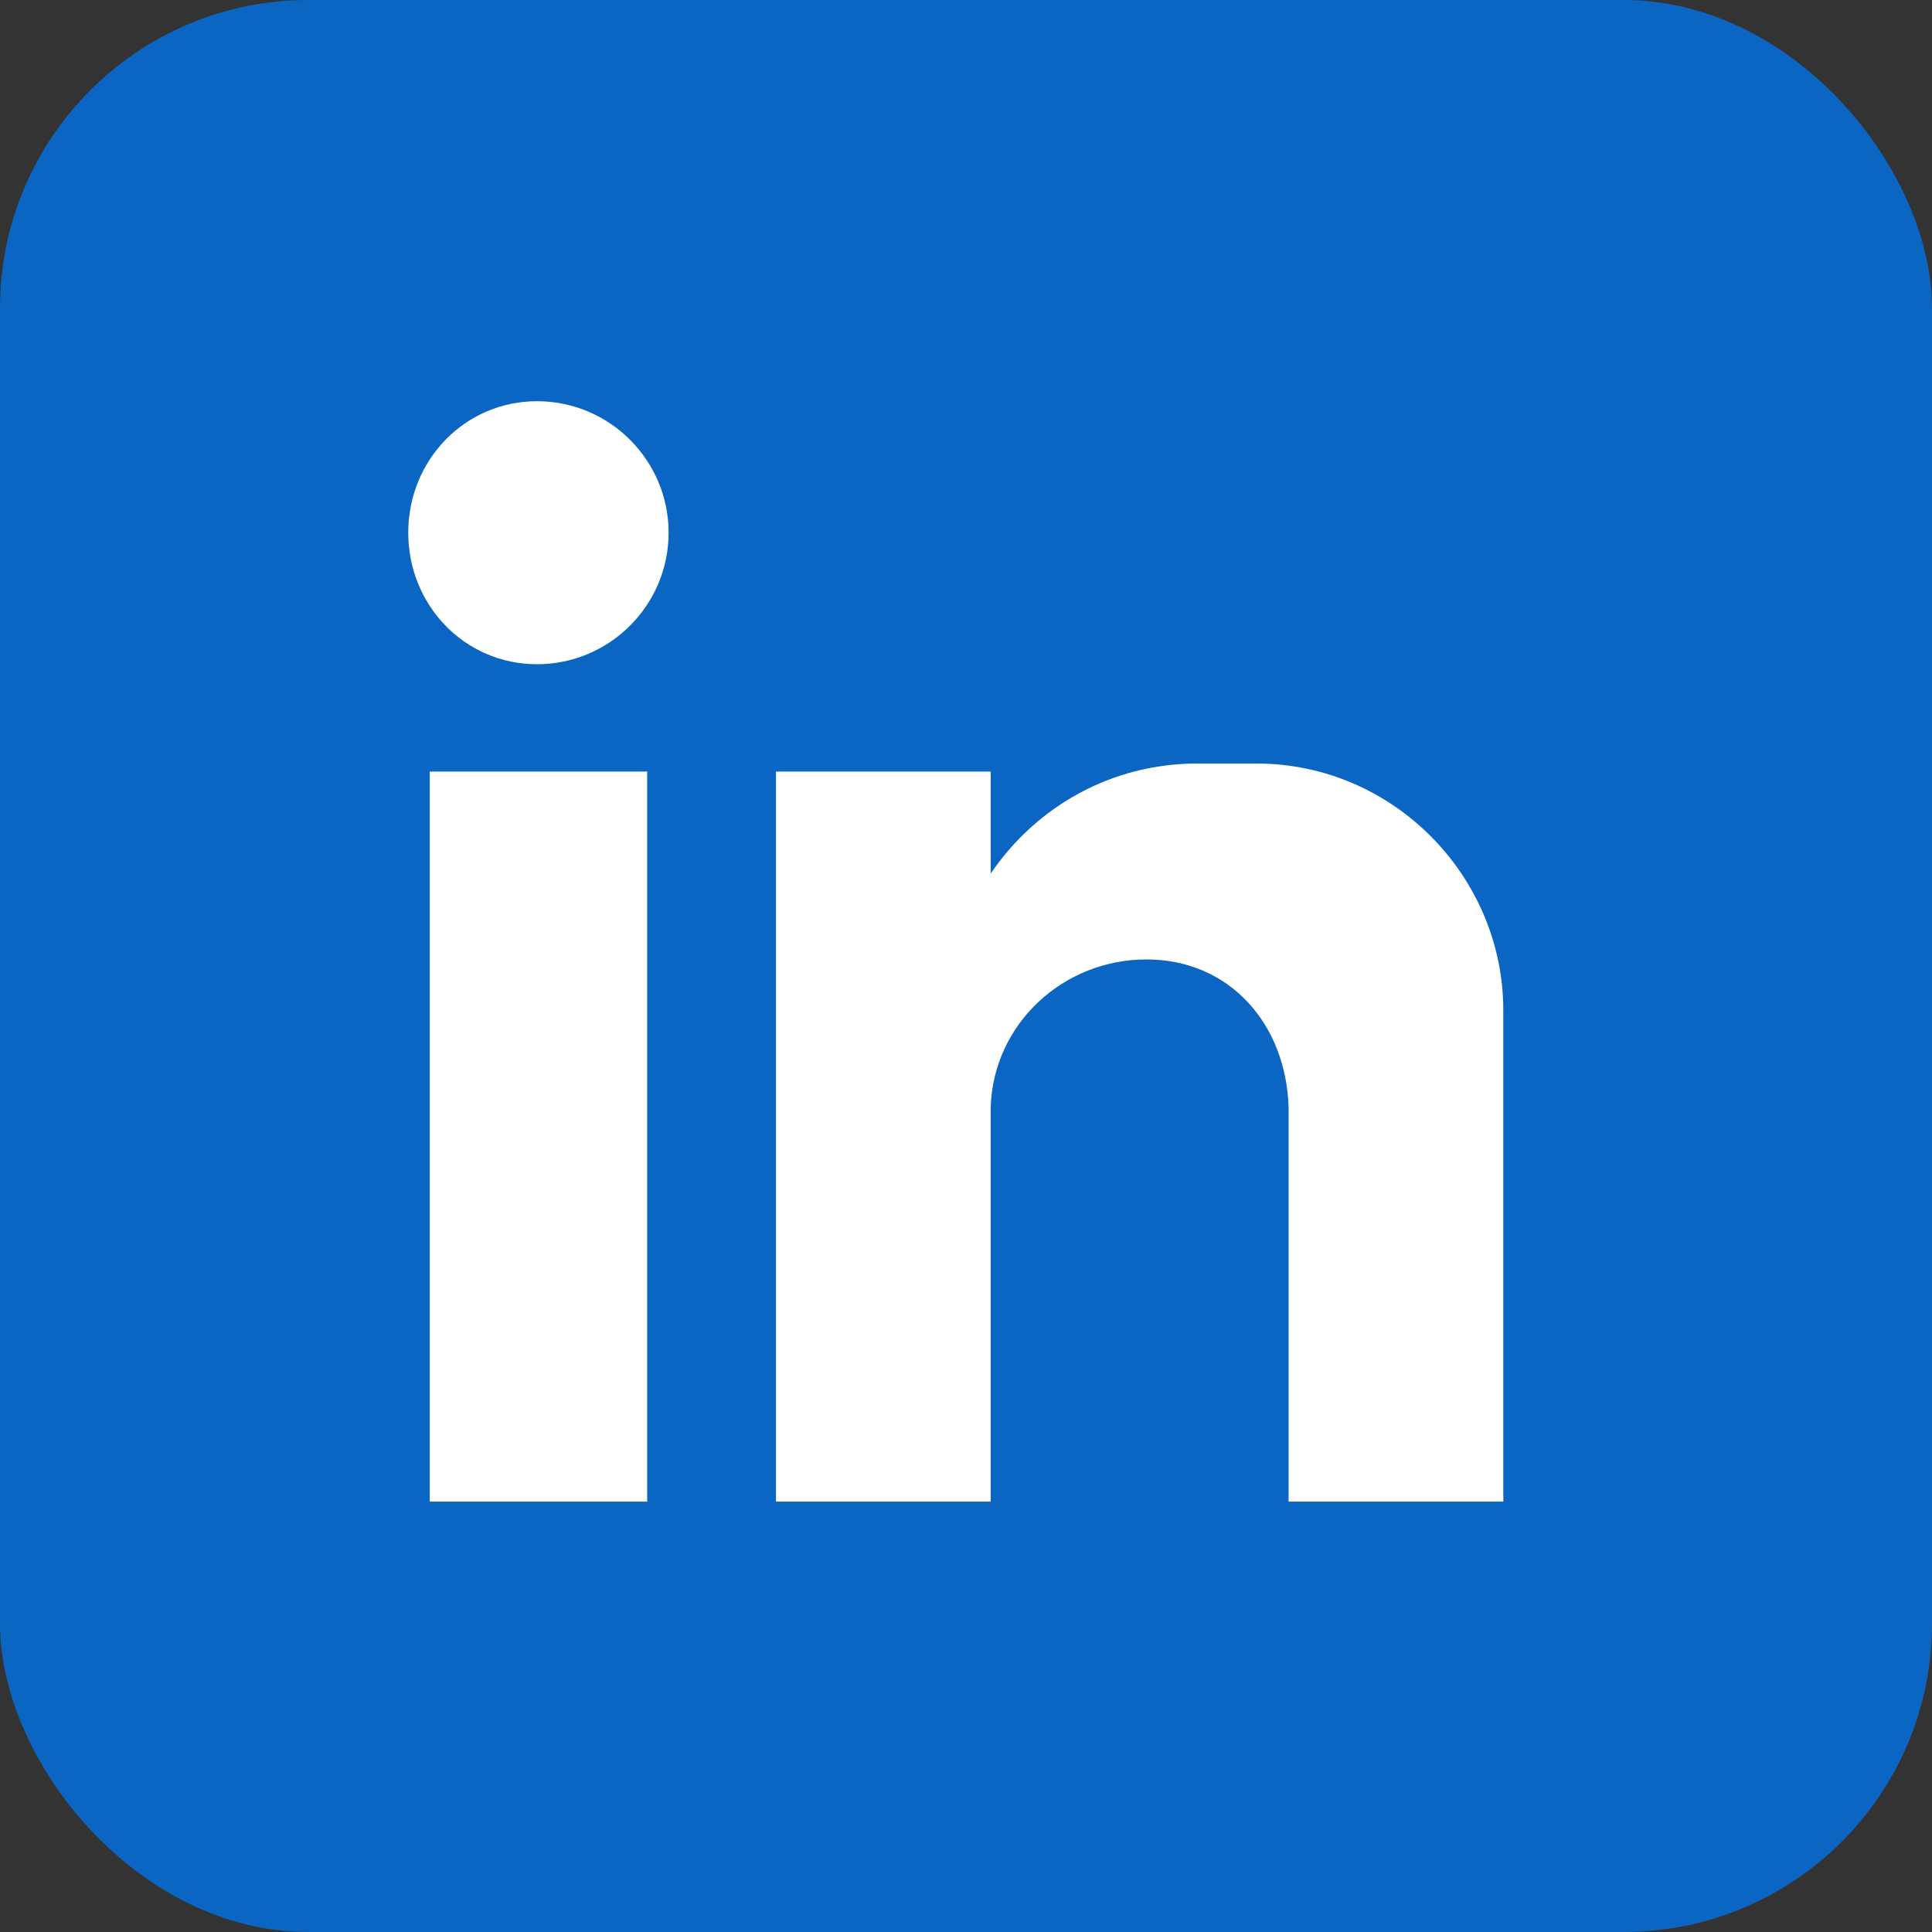
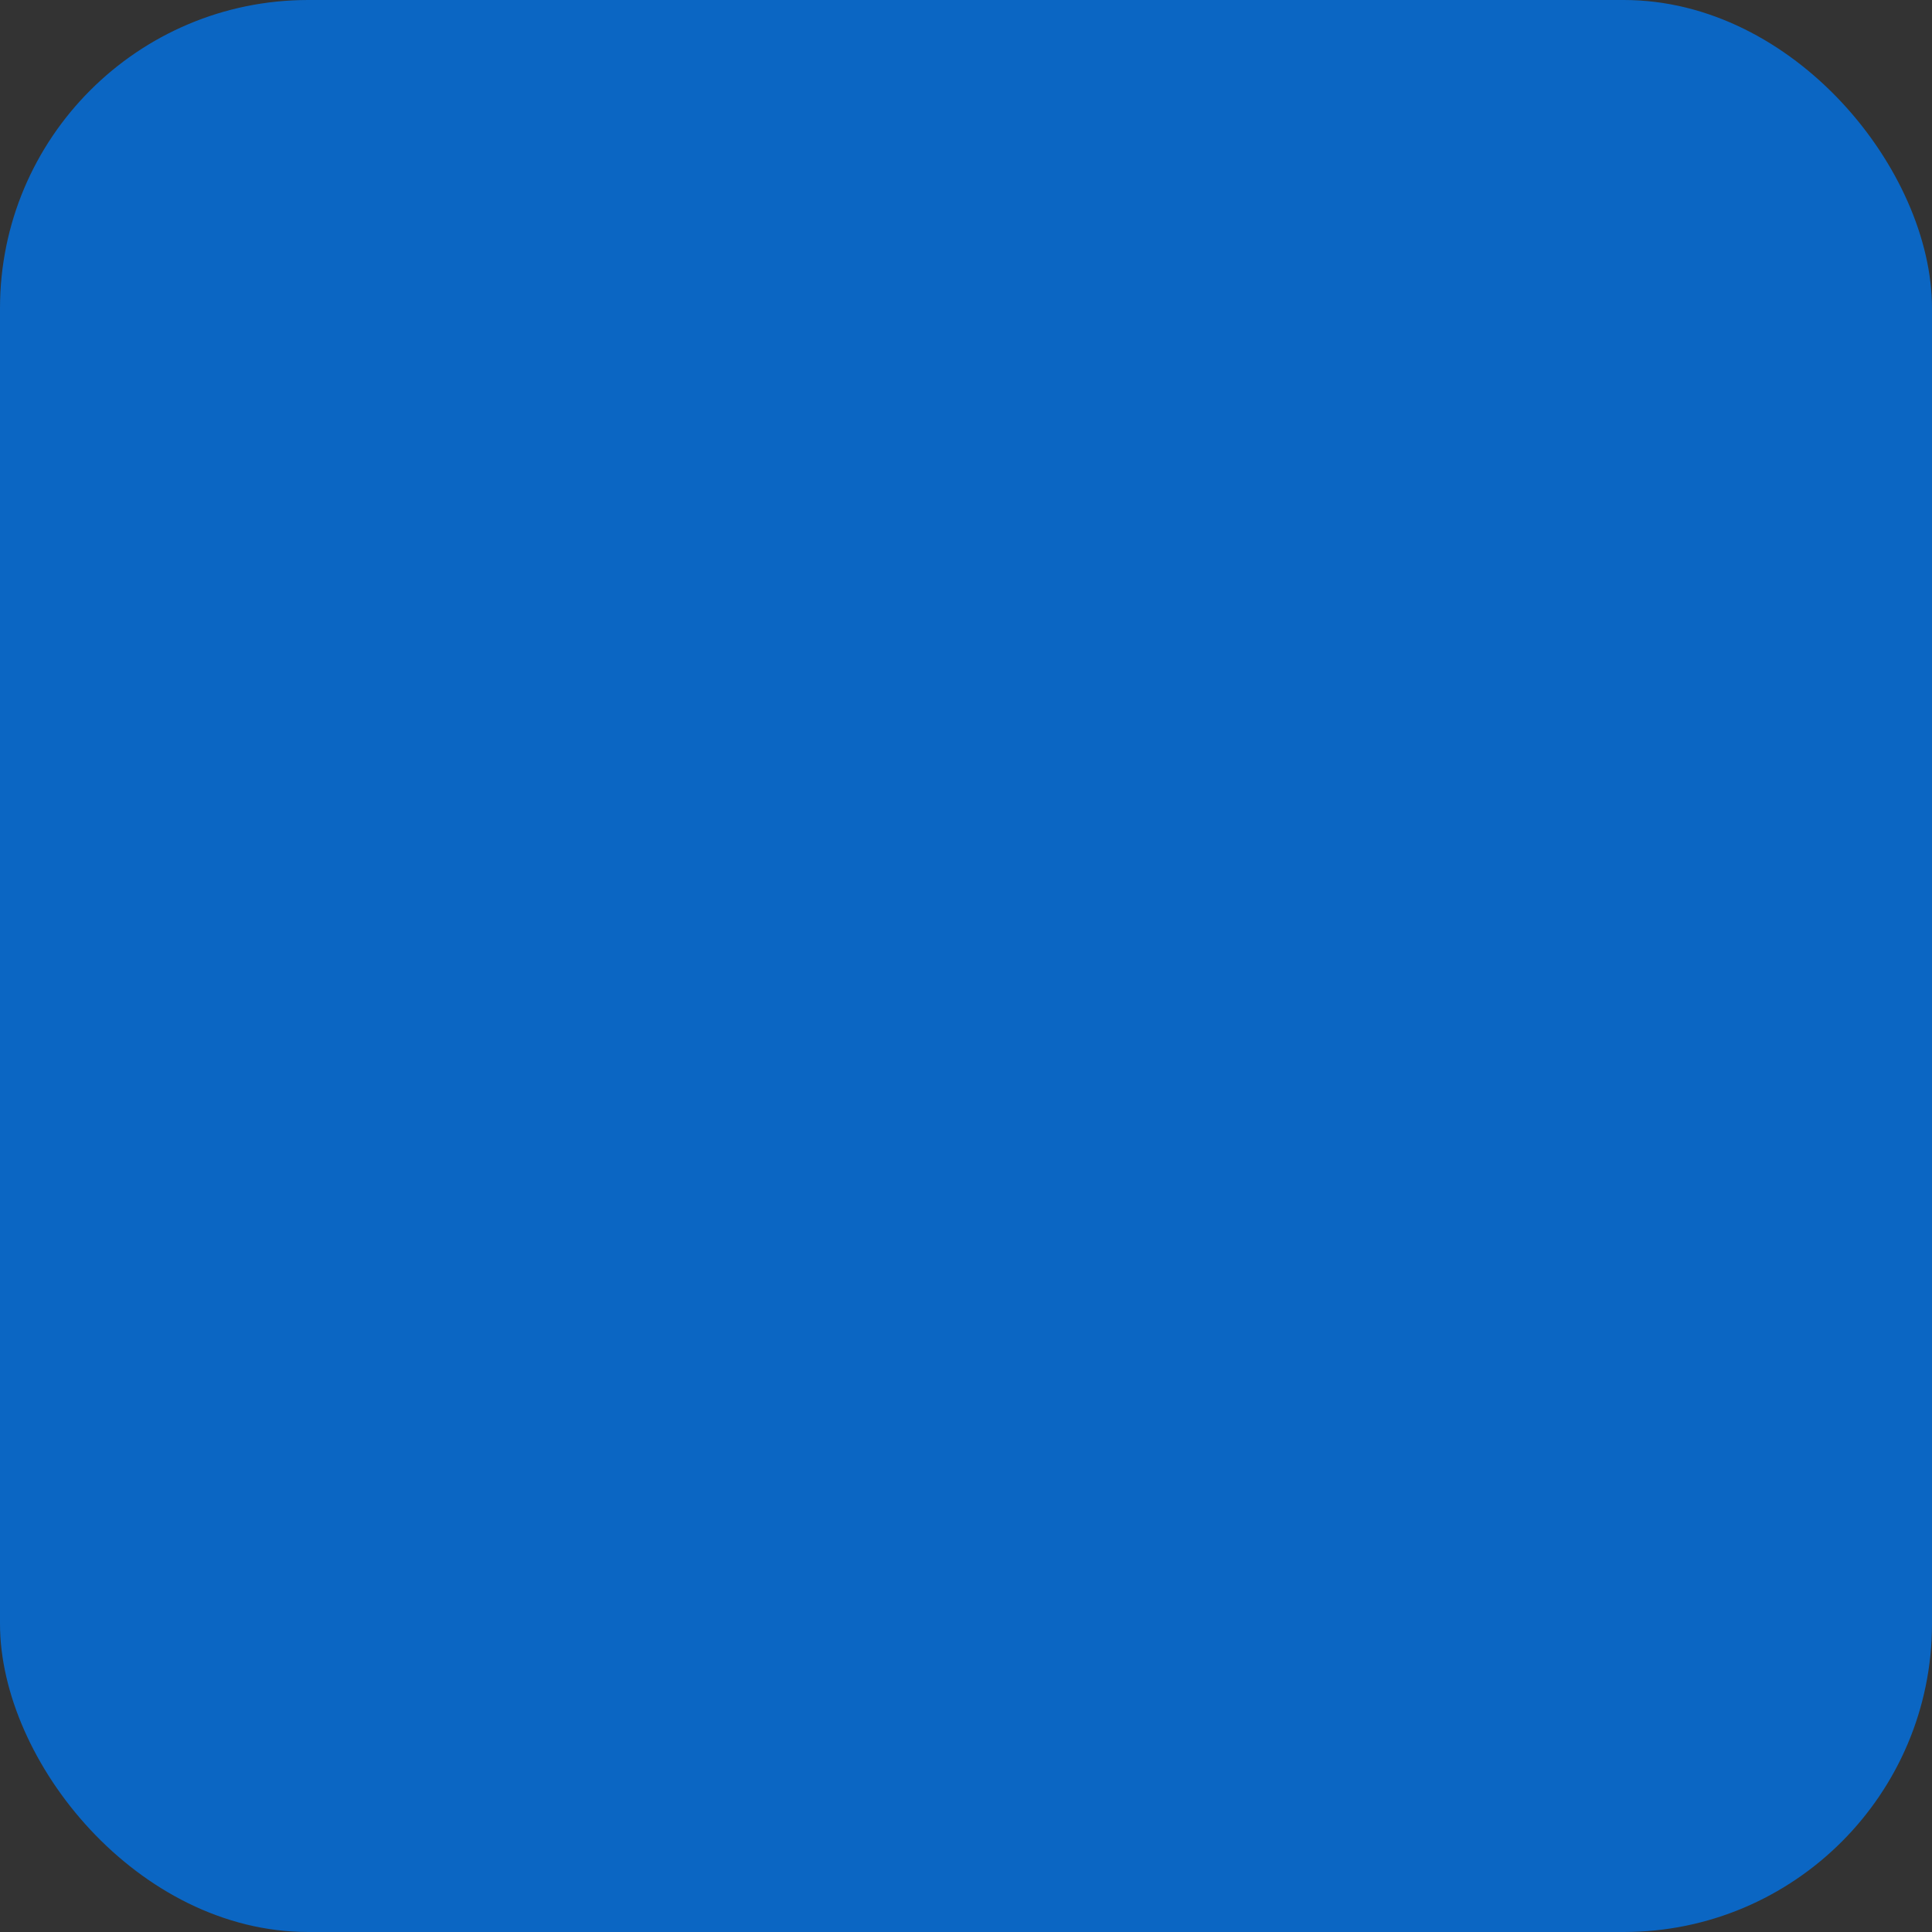
<svg xmlns="http://www.w3.org/2000/svg" id="Laag_2" viewBox="0 0 450 450">
  <rect x="0" y="0" width="450" height="450" fill="#333333" stroke="none" />
  <defs>
    <style>.cls-1{fill:#fff;fill-rule:evenodd;}.cls-2{fill:#0b66c3;}</style>
  </defs>
  <g id="Layer_1">
    <rect class="cls-2" x="0" width="450" height="450" rx="71.79" ry="71.79" />
-     <path class="cls-1" d="M100.1,179.71h50.64v170.04h-50.64v-170.04ZM125.1,93.45c16.88,0,30.63,13.75,30.63,30.63s-13.75,30.63-30.63,30.63-30.01-13.75-30.01-30.63,13.13-30.63,30.01-30.63h0ZM180.74,179.71h50.01v23.76c10.63-15.63,28.13-25.63,48.14-25.63h13.75c31.88,0,57.51,26.26,57.51,57.51v114.4h-50.01v-15.63h0v-76.27h0c-.63-19.38-13.75-34.38-33.13-34.38h0c-19.38,0-35.63,15-36.26,34.38h0v91.9h-50.01v-170.04Z" />
  </g>
</svg>